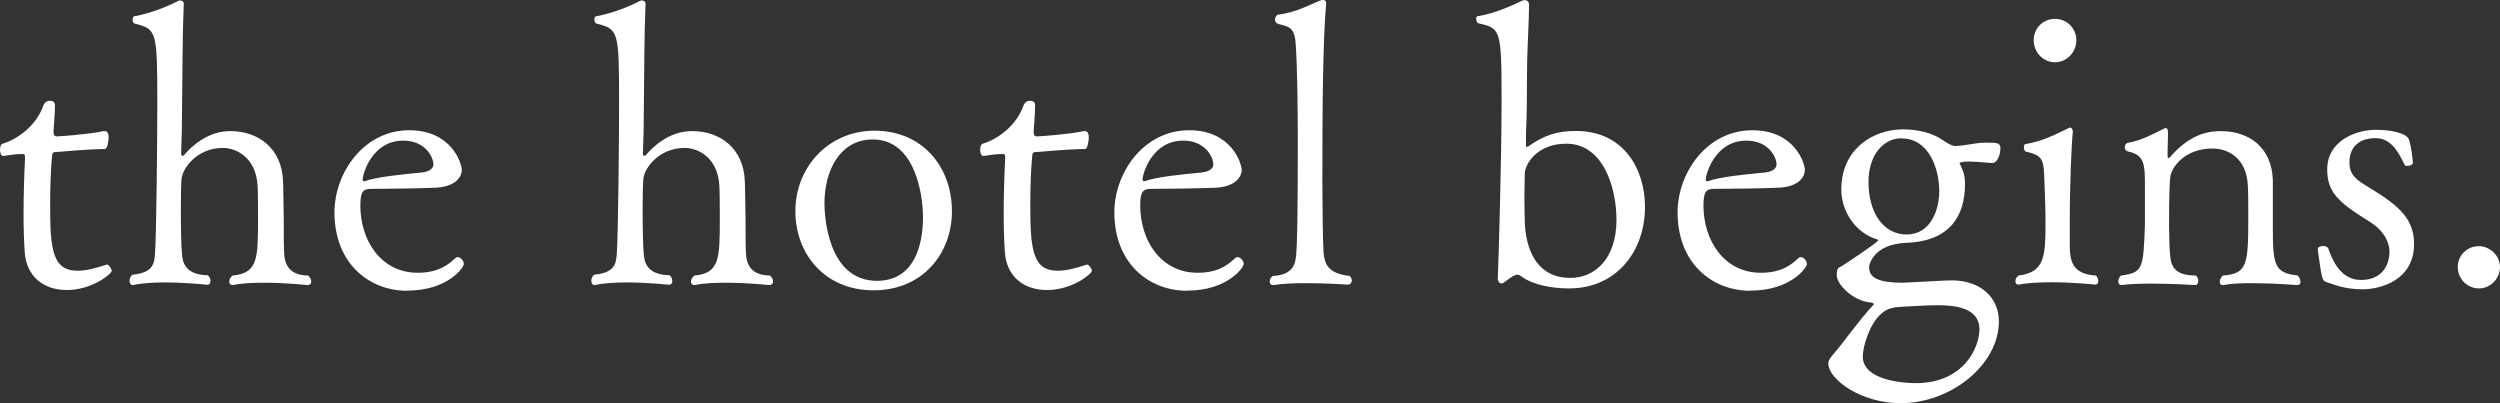
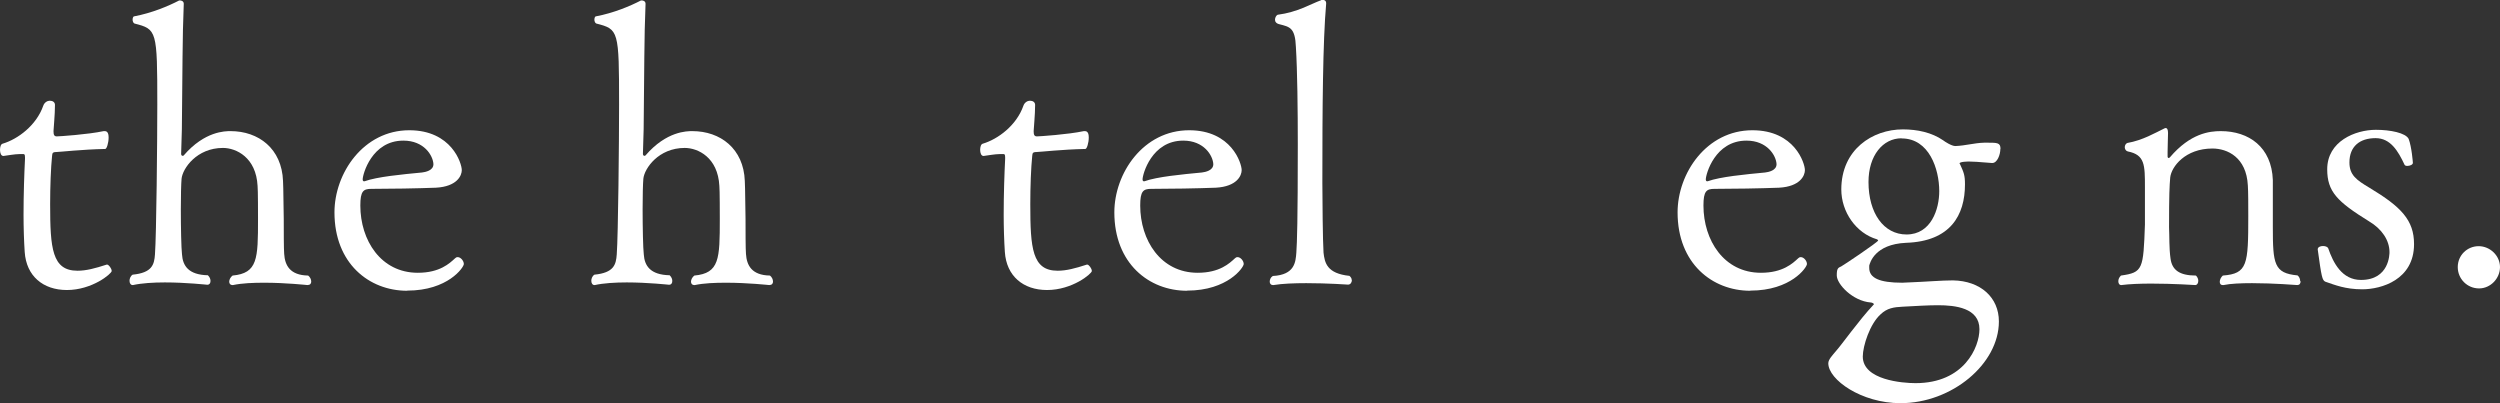
<svg xmlns="http://www.w3.org/2000/svg" id="_レイヤー_2" data-name="レイヤー 2" viewBox="0 0 171.02 27.59">
  <rect x="0" y="0" width="171.02" height="27.59" fill="#333333" stroke="none" />
  <defs>
    <style>
      .cls-1 {
        fill: #fff;
      }
    </style>
  </defs>
  <g id="text">
    <g>
      <path class="cls-1" d="M4.58,19.84c-1.64,0-2.78-.96-2.89-2.6-.05-.75-.08-1.66-.08-2.55,0-1.4.05-2.83.1-3.82v-.1c0-.23-.05-.23-.13-.23h-.23c-.34,0-.86.1-1.12.13-.16,0-.23-.21-.23-.42,0-.18.05-.39.18-.42,1.04-.31,2.31-1.25,2.78-2.6.08-.23.29-.34.44-.34.21,0,.36.1.36.29,0,.68-.1,1.64-.1,1.79,0,.26.05.36.23.36.16,0,2.13-.13,3.2-.36h.08c.23,0,.26.26.26.44,0,.36-.13.78-.23.78-1.56.03-3.15.21-3.35.21-.31,0-.26.13-.29.29-.08.78-.13,2.05-.13,3.28,0,3.02.13,4.55,1.87,4.55.6,0,1.2-.16,2-.42h.03c.1,0,.31.26.31.44s-1.33,1.3-3.07,1.3Z" />
      <path class="cls-1" d="M21.29,19.27c0,.13-.08.23-.26.23-.03,0-1.46-.16-2.96-.16-.75,0-1.51.03-2.13.16h-.05c-.13,0-.21-.1-.21-.23s.08-.31.23-.42c1.72-.16,1.74-1.14,1.74-3.87,0-.21,0-2.03-.03-2.26-.1-1.95-1.46-2.6-2.37-2.6-1.79,0-2.76,1.4-2.83,2.11-.03.34-.05,1.17-.05,2.08,0,1.25.03,2.68.08,3.09.05.78.44,1.4,1.77,1.43.13.13.18.26.18.39,0,.16-.08.26-.21.26-.03,0-1.46-.16-2.91-.16-.78,0-1.59.05-2.18.18h-.03c-.13,0-.21-.13-.21-.29,0-.13.05-.31.21-.42,1.33-.13,1.48-.68,1.53-1.38.1-1.33.16-7.83.16-10.24,0-5.1-.03-5.17-1.56-5.56-.08-.03-.13-.16-.13-.26,0-.13.05-.23.1-.23,1.22-.23,2.34-.7,3.09-1.09h.05c.1,0,.26.05.26.23-.1,2.39-.08,4.5-.13,8.58l-.05,1.69c0,.08.05.13.1.13.03,0,.05,0,.08-.03,1.43-1.66,2.83-1.66,3.2-1.66,1.92,0,3.51,1.2,3.59,3.41.03.49.03,1.9.05,2.6,0,.73,0,2.08.03,2.39.05.78.39,1.46,1.64,1.48.13.1.21.26.21.42Z" />
      <path class="cls-1" d="M27.85,19.89c-2.6,0-4.97-1.87-4.97-5.36,0-2.68,1.98-5.62,5.12-5.62,2.89,0,3.59,2.26,3.59,2.73,0,.36-.31,1.12-1.77,1.2-1.27.05-3.2.08-4.42.08-.55,0-.75.16-.75,1.14,0,2.37,1.4,4.6,3.93,4.6,1.51,0,2.18-.65,2.55-.99.05-.05.1-.08.18-.08.21,0,.42.26.42.47,0,.23-1.09,1.82-3.87,1.82ZM27.59,9.62c-2.16,0-2.78,2.31-2.78,2.65,0,.08.03.13.08.13h.05c.86-.31,2.57-.47,3.93-.6.23-.03.78-.13.78-.57-.03-.6-.65-1.61-2.05-1.61Z" />
      <path class="cls-1" d="M52.88,19.27c0,.13-.08.23-.26.23-.03,0-1.46-.16-2.96-.16-.75,0-1.51.03-2.13.16h-.05c-.13,0-.21-.1-.21-.23s.08-.31.23-.42c1.72-.16,1.74-1.14,1.74-3.87,0-.21,0-2.03-.03-2.26-.1-1.95-1.46-2.6-2.37-2.6-1.79,0-2.76,1.4-2.83,2.11-.03.34-.05,1.17-.05,2.08,0,1.25.03,2.68.08,3.09.05.78.44,1.4,1.77,1.43.13.13.18.26.18.39,0,.16-.08.26-.21.26-.03,0-1.46-.16-2.91-.16-.78,0-1.59.05-2.18.18h-.03c-.13,0-.21-.13-.21-.29,0-.13.05-.31.21-.42,1.33-.13,1.48-.68,1.53-1.38.1-1.33.16-7.83.16-10.24,0-5.1-.03-5.17-1.56-5.56-.08-.03-.13-.16-.13-.26,0-.13.05-.23.1-.23,1.22-.23,2.34-.7,3.09-1.09h.05c.1,0,.26.05.26.23-.1,2.39-.08,4.5-.13,8.58l-.05,1.69c0,.08.05.13.1.13.03,0,.05,0,.08-.03,1.43-1.66,2.83-1.66,3.2-1.66,1.92,0,3.51,1.2,3.59,3.41.03.49.03,1.9.05,2.6,0,.73,0,2.08.03,2.39.05.78.39,1.46,1.64,1.48.13.1.21.26.21.42Z" />
-       <path class="cls-1" d="M59.77,19.86c-3.41,0-5.36-2.55-5.36-5.41,0-3.04,2.29-5.51,5.41-5.51,3.28,0,5.3,2.47,5.3,5.51,0,2.89-2,5.41-5.36,5.41ZM59.7,9.54c-2.24,0-3.3,2.13-3.3,4.37,0,.83.21,5.3,3.59,5.3,2.57,0,3.15-2.47,3.15-4.34,0-1.59-.55-5.33-3.43-5.33Z" />
      <path class="cls-1" d="M71.63,19.84c-1.64,0-2.78-.96-2.89-2.6-.05-.75-.08-1.66-.08-2.55,0-1.4.05-2.83.1-3.82v-.1c0-.23-.05-.23-.13-.23h-.23c-.34,0-.86.1-1.12.13-.16,0-.23-.21-.23-.42,0-.18.05-.39.18-.42,1.04-.31,2.31-1.25,2.78-2.6.08-.23.29-.34.44-.34.21,0,.36.1.36.29,0,.68-.1,1.64-.1,1.79,0,.26.05.36.23.36.16,0,2.13-.13,3.2-.36h.08c.23,0,.26.26.26.44,0,.36-.13.78-.23.78-1.56.03-3.15.21-3.35.21-.31,0-.26.13-.29.29-.08.78-.13,2.05-.13,3.28,0,3.02.13,4.55,1.87,4.55.6,0,1.2-.16,2-.42h.03c.1,0,.31.26.31.44s-1.33,1.3-3.07,1.3Z" />
      <path class="cls-1" d="M81.2,19.89c-2.6,0-4.97-1.87-4.97-5.36,0-2.68,1.98-5.62,5.12-5.62,2.89,0,3.59,2.26,3.59,2.73,0,.36-.31,1.12-1.77,1.2-1.27.05-3.2.08-4.42.08-.55,0-.75.16-.75,1.14,0,2.37,1.4,4.6,3.93,4.6,1.51,0,2.18-.65,2.55-.99.05-.05.1-.08.18-.08.21,0,.42.26.42.47,0,.23-1.09,1.82-3.87,1.82ZM80.94,9.62c-2.16,0-2.78,2.31-2.78,2.65,0,.08.03.13.08.13h.05c.86-.31,2.57-.47,3.93-.6.23-.03.78-.13.78-.57-.03-.6-.65-1.61-2.05-1.61Z" />
      <path class="cls-1" d="M92.48,19.16c0,.16-.1.31-.26.31,0,0-1.4-.1-2.86-.1-.81,0-1.64.03-2.24.13h-.05c-.13,0-.21-.1-.21-.23s.05-.29.21-.39c1.51-.08,1.56-.96,1.61-1.59.05-.73.1-2.16.1-7.41,0-2.34-.03-5.07-.13-6.66-.05-1.33-.42-1.38-1.12-1.56-.23-.05-.31-.18-.31-.31,0-.16.1-.31.18-.34,1.38-.18,2.24-.73,2.96-.99.03-.03.08-.03.13-.03.1,0,.23.05.23.23v.03c-.23,2.63-.26,7.12-.26,12.25,0,1.04.03,4.08.08,4.78.08.7.23,1.43,1.77,1.59.1.08.16.18.16.29Z" />
-       <path class="cls-1" d="M112.53,14.17c0,2.96-1.9,5.56-5.2,5.56-1.2,0-2.47-.26-3.2-.78-.13-.1-.23-.16-.34-.16-.08,0-.16.05-.29.1-.21.13-.31.21-.6.42-.05.05-.13.08-.18.08-.16,0-.26-.16-.26-.31v-.03c.05-1.04.26-8.03.26-12.25,0-4.81-.08-4.86-1.56-5.2-.13-.03-.18-.18-.18-.31,0-.08.03-.18.1-.18,1.2-.18,2.52-.81,3.07-1.07.05-.03.1-.03.16-.03.13,0,.26.08.29.26,0,1.07-.1,2.57-.13,3.93-.03,1.92,0,3.46-.08,4.91v.81c0,.08,0,.13.05.13.03,0,.08-.03.13-.05,1.04-.73,1.9-1.04,3.25-1.04,3.25,0,4.71,2.6,4.71,5.2ZM107.14,9.83c-1.95,0-2.78,1.33-2.83,2,0,.18-.03.94-.03,1.72s.03,1.53.03,1.74c.1,1.9.88,3.72,3.12,3.72,1.64,0,3.15-1.27,3.15-3.98,0-2.11-.86-5.2-3.43-5.2Z" />
      <path class="cls-1" d="M119.73,19.89c-2.6,0-4.97-1.87-4.97-5.36,0-2.68,1.98-5.62,5.12-5.62,2.89,0,3.59,2.26,3.59,2.73,0,.36-.31,1.12-1.77,1.2-1.27.05-3.2.08-4.42.08-.55,0-.75.16-.75,1.14,0,2.37,1.4,4.6,3.93,4.6,1.51,0,2.18-.65,2.55-.99.05-.05.1-.08.18-.08.21,0,.42.26.42.47,0,.23-1.09,1.82-3.87,1.82ZM119.47,9.62c-2.16,0-2.78,2.31-2.78,2.65,0,.08.03.13.08.13h.05c.86-.31,2.57-.47,3.93-.6.23-.03.78-.13.78-.57-.03-.6-.65-1.61-2.05-1.61Z" />
      <path class="cls-1" d="M136.84,10.19c0,.39-.21.96-.55.96h-.03c-.94-.08-1.33-.1-1.56-.1-.03,0-.65,0-.65.13,0,0,0,.03.03.05.26.57.34.75.34,1.38,0,2.11-.99,3.9-4.03,4-2.16.1-2.47,1.38-2.52,1.56v.16c0,.68.68,1.01,2.26,1.01.21,0,.42-.03.65-.03.83-.03,2.08-.13,2.81-.13,1.9.03,3.15,1.17,3.15,2.81,0,2.91-3.22,5.59-6.73,5.59-2.68,0-4.94-1.61-4.94-2.73,0-.26.29-.55.52-.83.36-.39,1.59-2.13,2.57-3.17l.03-.03c0-.08-.16-.13-.23-.13-1.22-.1-2.31-1.25-2.31-1.85,0-.47.08-.52.31-.62.08-.03,2.52-1.66,2.52-1.77,0-.03-.03-.05-.08-.08-1.43-.42-2.44-1.87-2.44-3.41,0-2.73,2.13-4.11,4.21-4.11.99,0,1.98.21,2.76.75.1.08.57.39.83.39.73-.03,1.27-.21,1.98-.23h.23c.65,0,.88,0,.88.42ZM135.41,22.52c0-1.46-1.66-1.64-2.83-1.64-.68,0-1.48.05-2.42.1-.62.03-1.07.1-1.51.52-.73.65-1.22,2.16-1.22,2.89,0,1.61,2.73,1.82,3.61,1.82,3.33,0,4.37-2.47,4.37-3.69ZM130.08,9.46c-1.27,0-2.26,1.17-2.26,2.99,0,2.13,1.04,3.59,2.6,3.59,1.69,0,2.24-1.74,2.24-2.96,0-1.53-.7-3.61-2.57-3.61Z" />
-       <path class="cls-1" d="M143.54,19.21c0,.16-.08.26-.18.26-.03,0-1.46-.16-3.02-.16-.78,0-1.59.03-2.24.16h-.05c-.1,0-.18-.1-.18-.23s.05-.26.21-.39c1.85-.23,1.85-1.38,1.85-3.82,0-.86-.05-1.72-.08-2.76-.05-1.27-.05-1.64-1.27-1.9-.08-.03-.13-.16-.13-.29s.03-.23.13-.23c1.14-.18,2.08-.68,2.94-1.09.03-.03.05-.03.1-.03.1,0,.18.13.18.29-.08.62-.21,3.41-.21,6.24v1.51c0,1.07.16,1.98,1.79,2.08.1.1.16.26.16.36ZM140.58,4.26c-.81,0-1.46-.68-1.46-1.51s.65-1.46,1.46-1.46,1.46.65,1.46,1.46-.65,1.51-1.46,1.51Z" />
      <path class="cls-1" d="M157.38,19.24c0,.16-.08.26-.23.26-.03,0-1.61-.13-3.09-.13-.75,0-1.48.03-1.95.13h-.05c-.16,0-.21-.1-.21-.23s.08-.31.21-.42c1.69-.13,1.74-.75,1.74-4.06,0-.7,0-1.72-.03-2.11-.1-1.92-1.4-2.52-2.42-2.52-1.87,0-2.81,1.25-2.89,1.98-.05.62-.08,1.12-.08,3.41.03.62,0,1.43.1,2.13.1.78.6,1.17,1.74,1.17.1.1.16.23.16.36,0,.16-.08.29-.21.29,0,0-1.53-.1-3.02-.1-.75,0-1.48.03-2.03.1h-.03c-.1,0-.18-.1-.18-.26,0-.13.05-.26.18-.39,1.51-.21,1.53-.44,1.64-3.48v-2.57c0-1.51,0-2.21-1.17-2.44-.13-.03-.21-.16-.21-.29s.08-.26.18-.29c1.04-.18,1.92-.7,2.52-.99.05-.03.08-.03.1-.03.1,0,.16.1.16.34,0,.29-.03.86-.03,1.3v.31c0,.05.03.1.08.1.03,0,.05-.03.08-.05,1.4-1.64,2.7-1.79,3.48-1.79,1.92,0,3.48,1.09,3.56,3.35v3.22c0,2.52.08,3.15,1.69,3.3.13.1.18.26.18.39Z" />
      <path class="cls-1" d="M161.59,19.79c-1.14,0-1.85-.29-2.52-.52-.21-.1-.26-.31-.52-2.21,0-.16.18-.23.36-.23.16,0,.31.05.36.16.34.99.94,2.16,2.24,2.16,1.95,0,1.95-1.79,1.95-1.9,0-.81-.52-1.59-1.4-2.11-2.18-1.35-2.86-2.03-2.86-3.56,0-1.92,1.92-2.7,3.33-2.7.99,0,2.03.21,2.24.62.21.55.29,1.61.29,1.64,0,.13-.21.21-.39.21-.08,0-.16-.03-.18-.08-.44-.94-.96-1.82-1.98-1.82-1.09,0-1.79.57-1.79,1.66,0,.86.47,1.2,1.38,1.74,2.16,1.3,3.04,2.21,3.04,3.85,0,2.44-2.24,3.09-3.54,3.09Z" />
      <path class="cls-1" d="M169.59,19.73c-.81,0-1.46-.65-1.46-1.46s.65-1.43,1.43-1.43,1.46.65,1.46,1.43-.65,1.46-1.43,1.46Z" />
    </g>
  </g>
</svg>